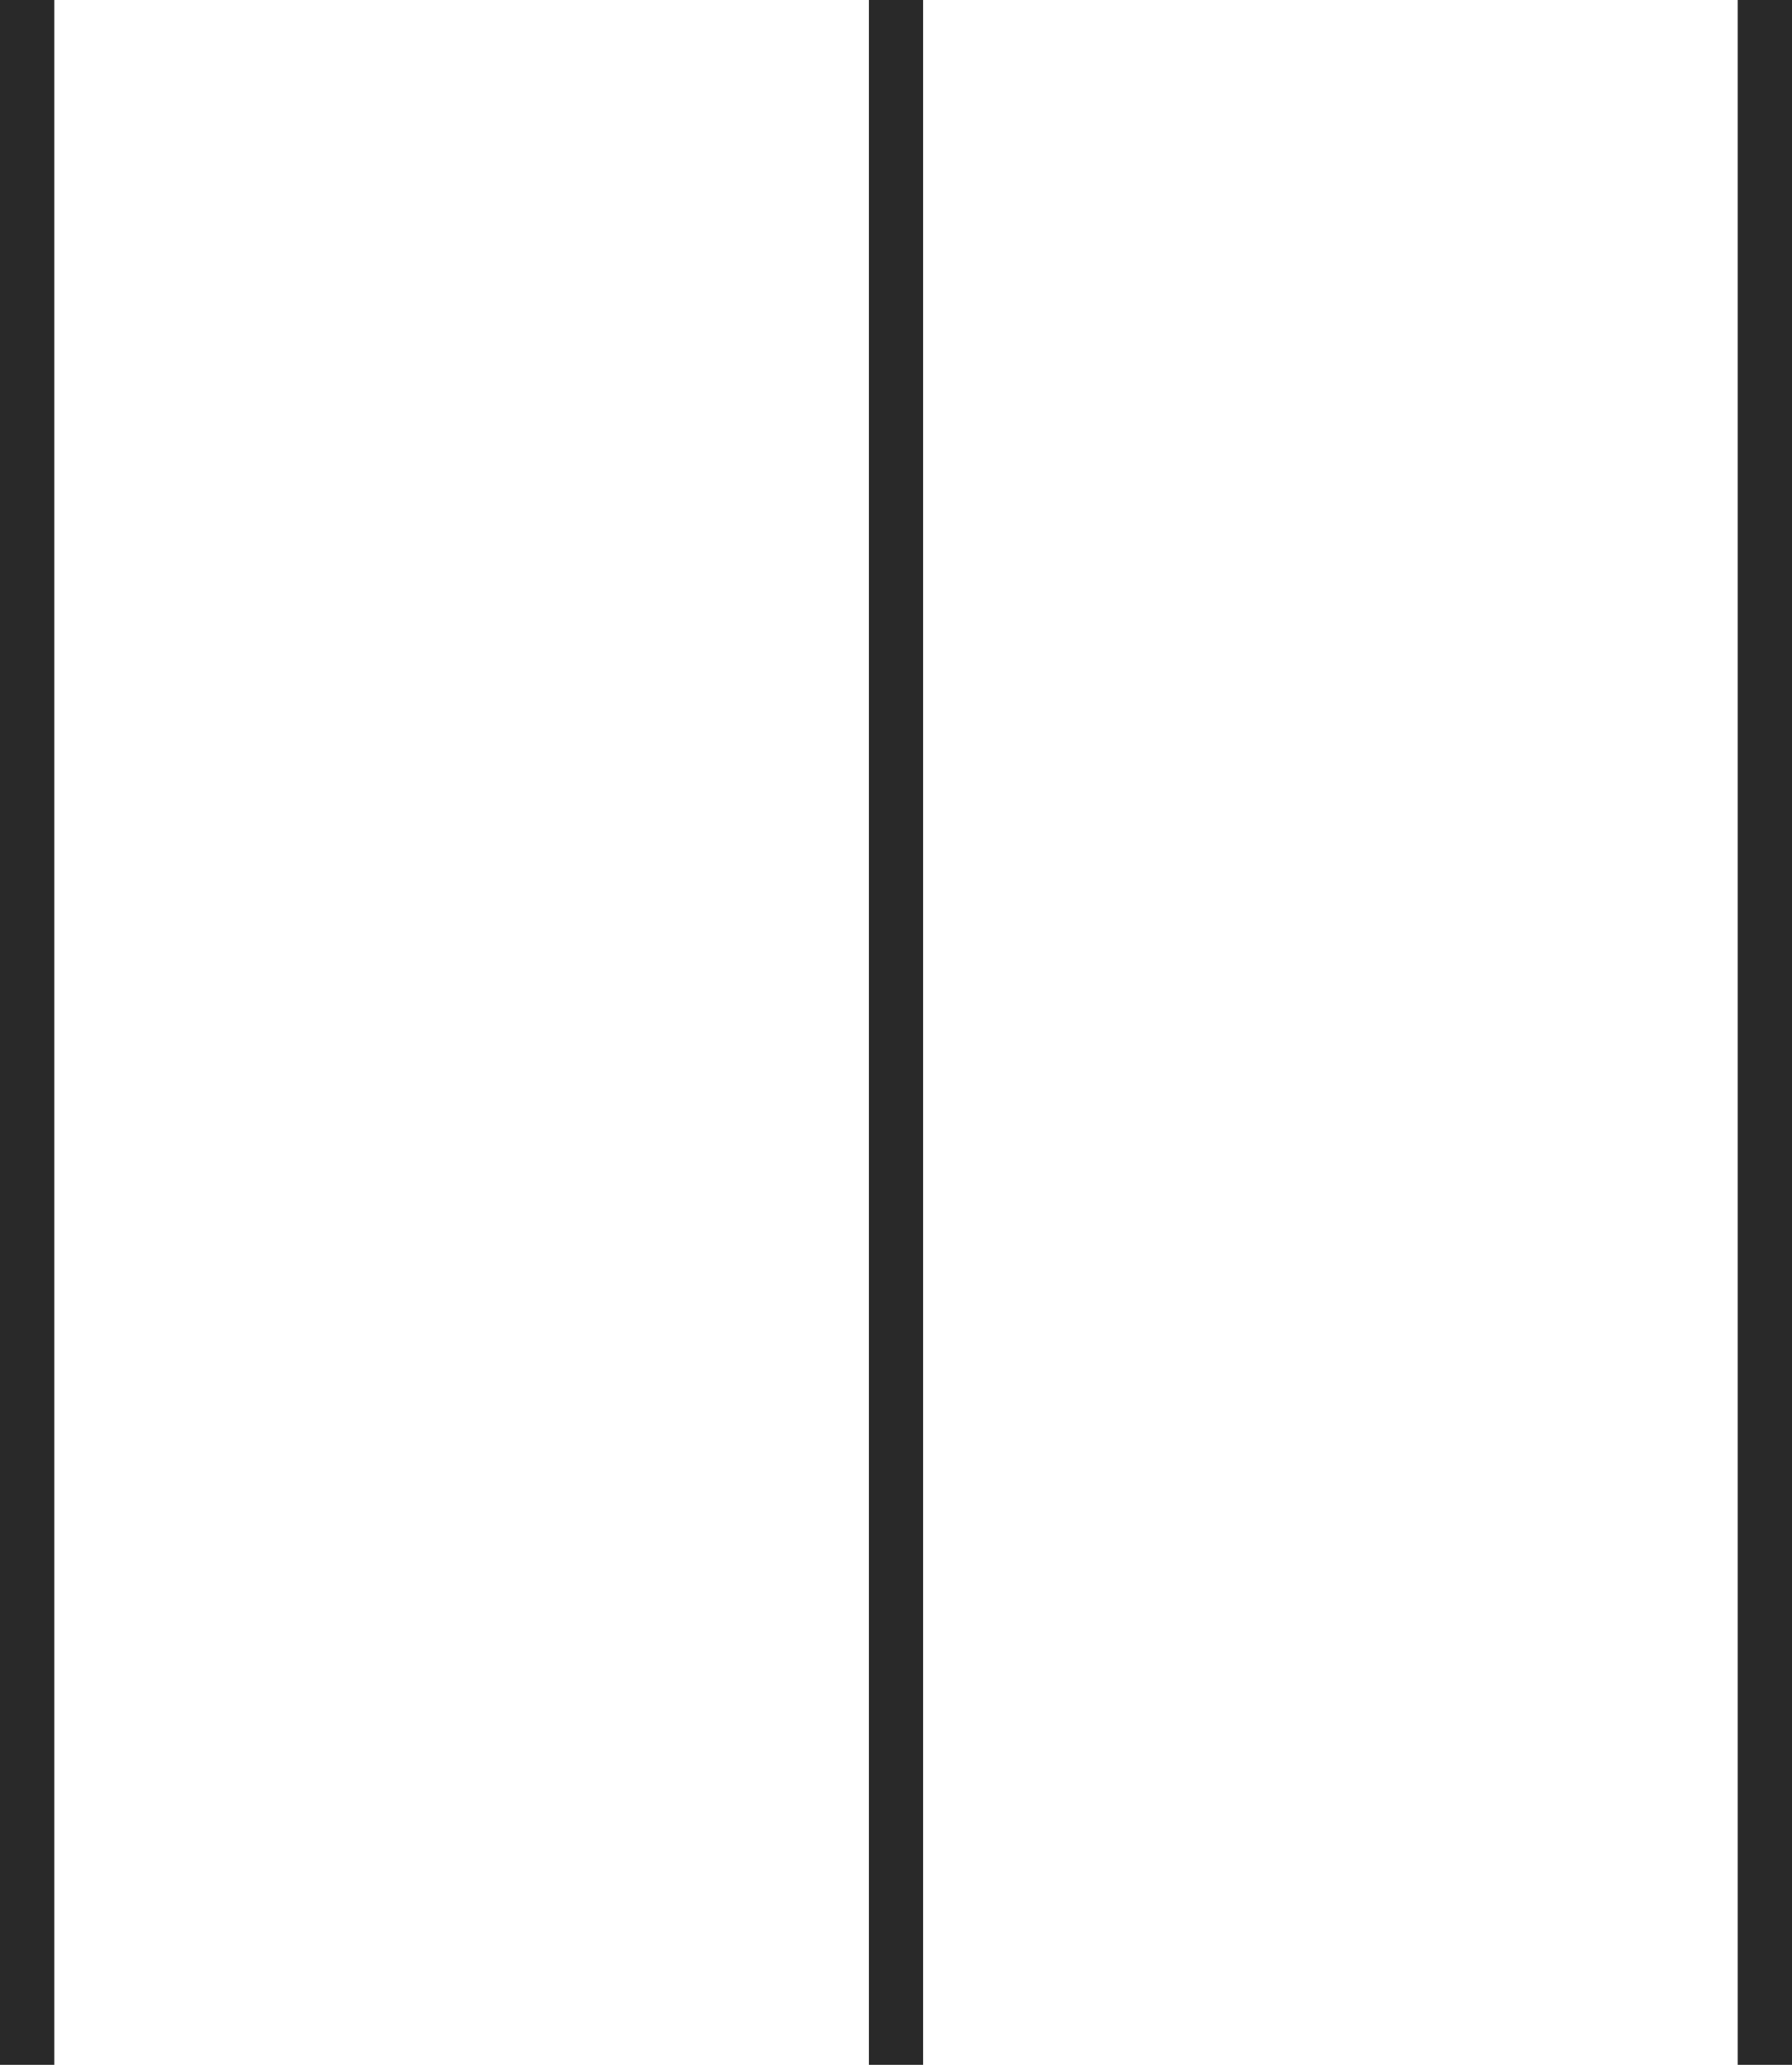
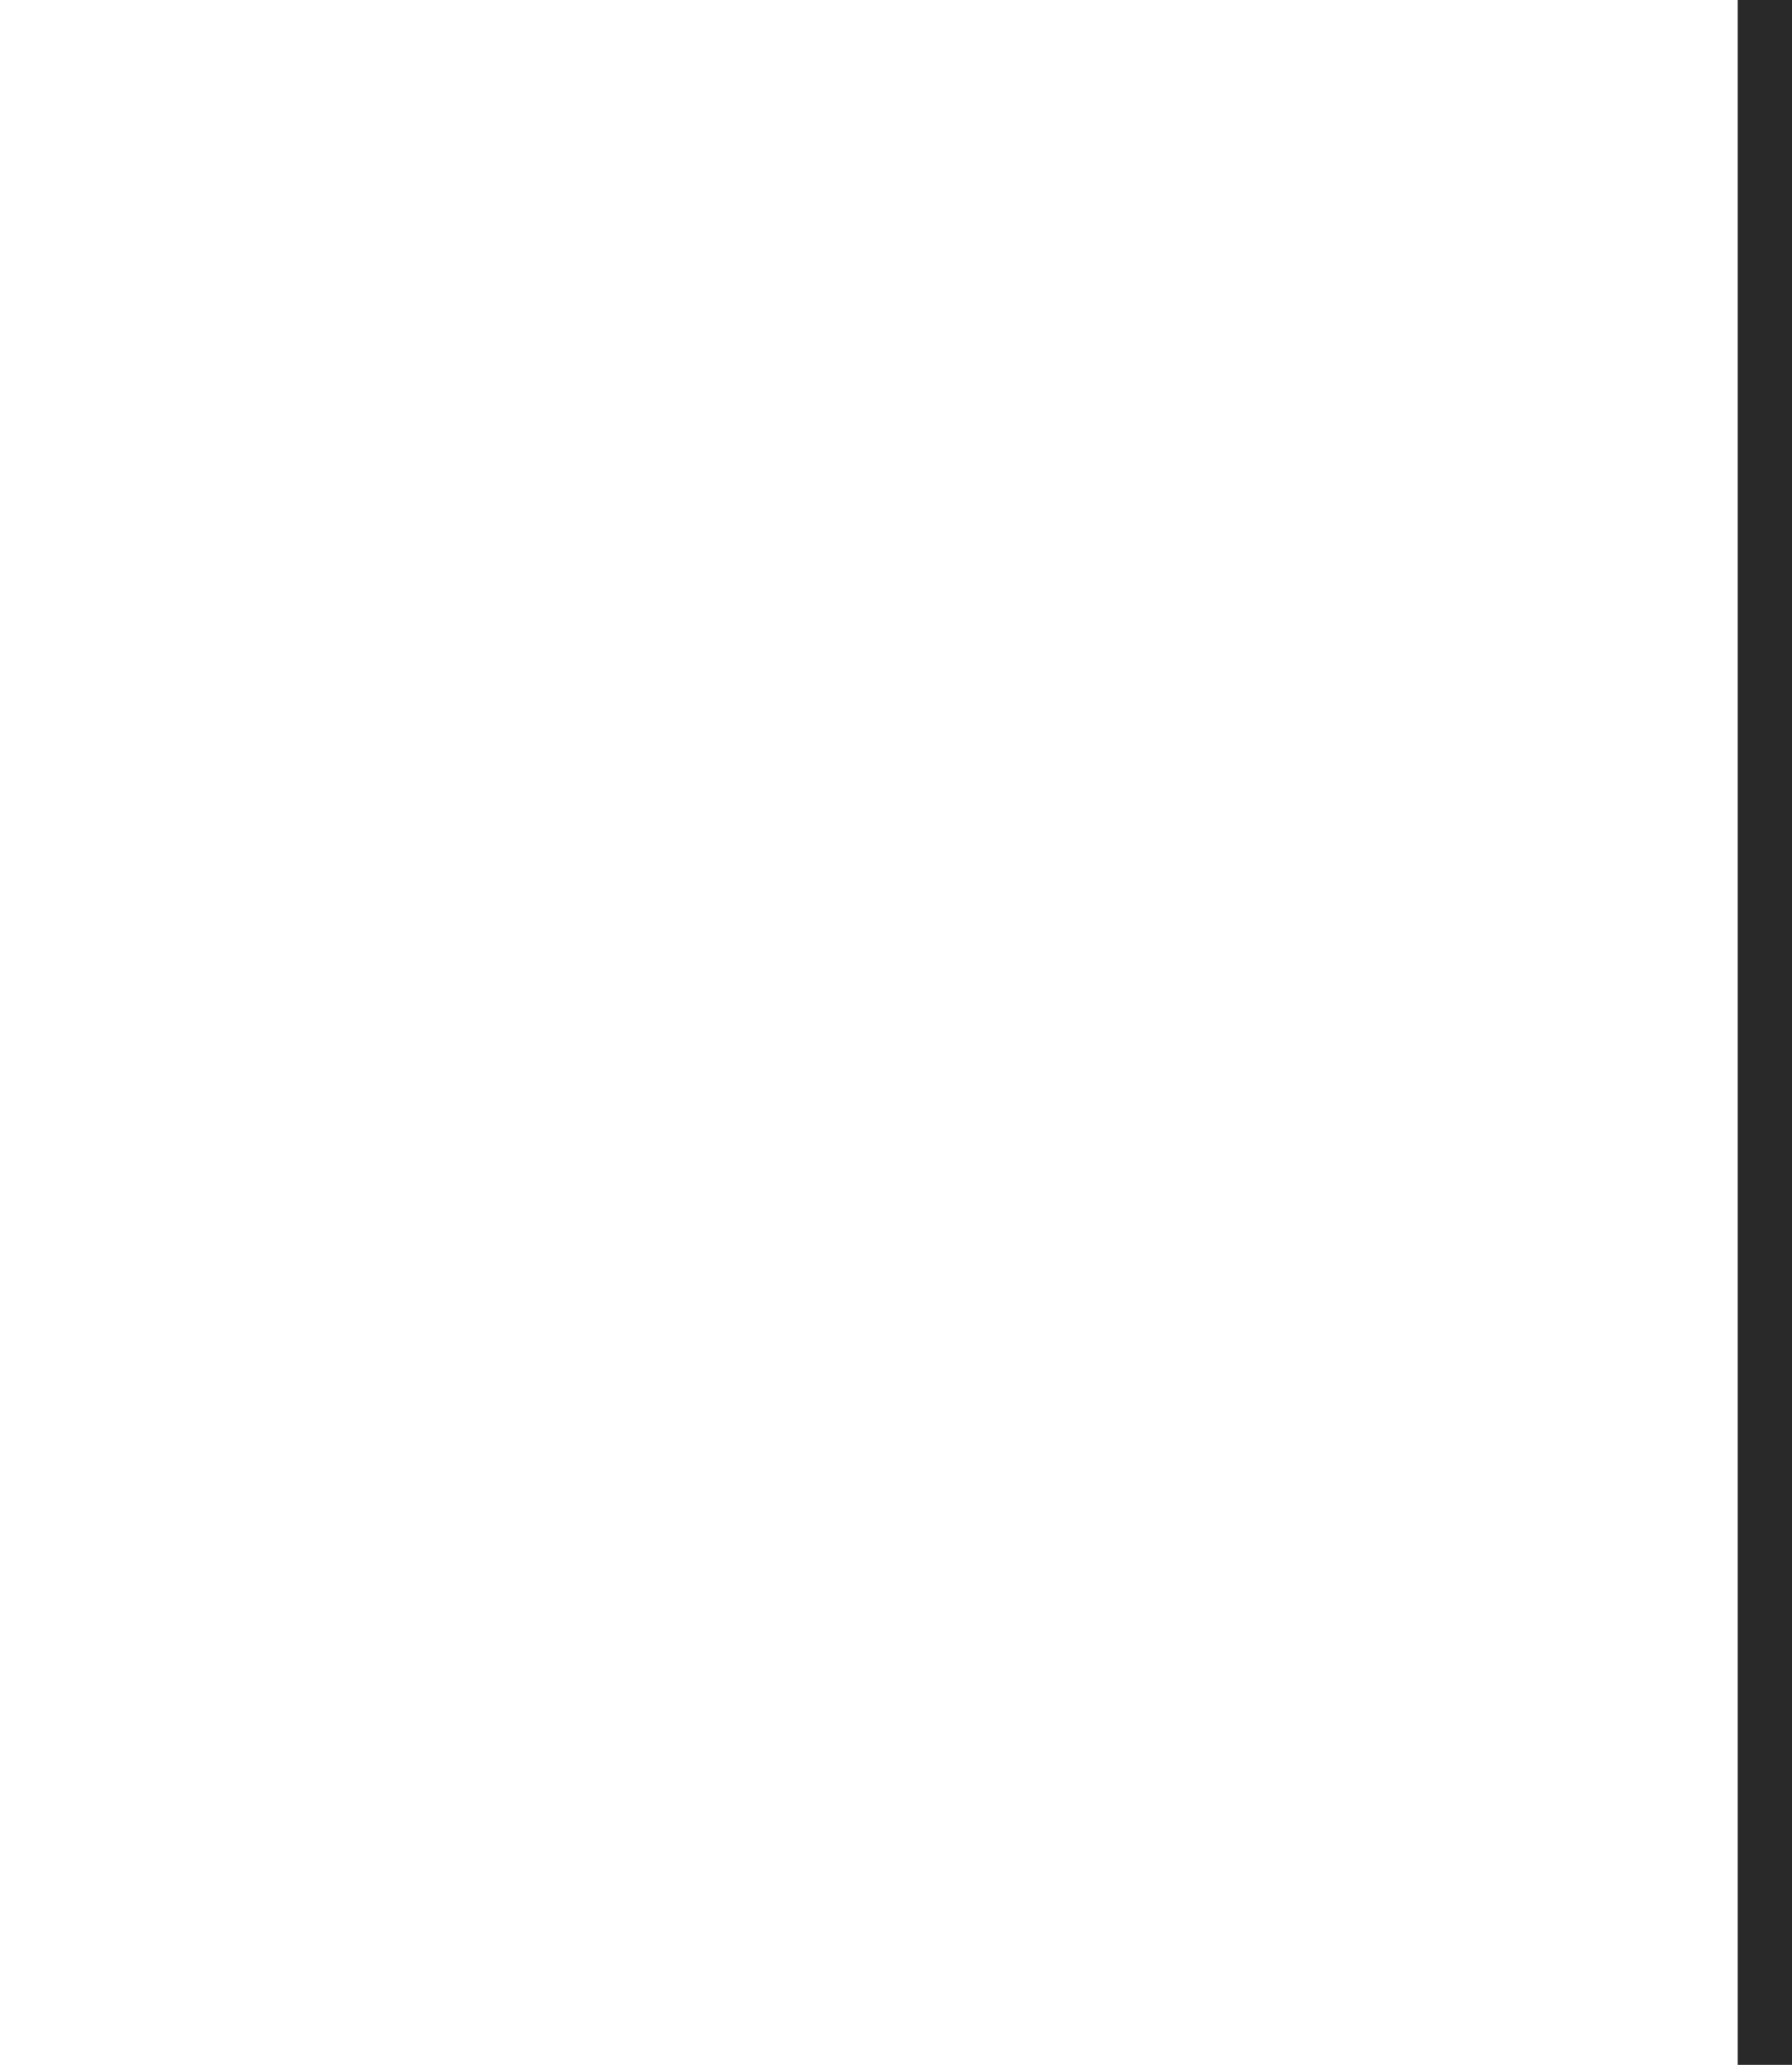
<svg xmlns="http://www.w3.org/2000/svg" width="33" height="38" viewBox="0 0 33 38">
  <g id="Group_20" data-name="Group 20" transform="translate(-903 -1072.5)">
-     <line id="Line_2" data-name="Line 2" y2="38" transform="translate(903.5 1072.5)" fill="none" stroke="#292929" stroke-width="1" />
-     <line id="Line_3" data-name="Line 3" y2="38" transform="translate(919.5 1072.5)" fill="none" stroke="#292929" stroke-width="1" />
    <line id="Line_4" data-name="Line 4" y2="38" transform="translate(935.5 1072.5)" fill="none" stroke="#292929" stroke-width="1" />
  </g>
</svg>